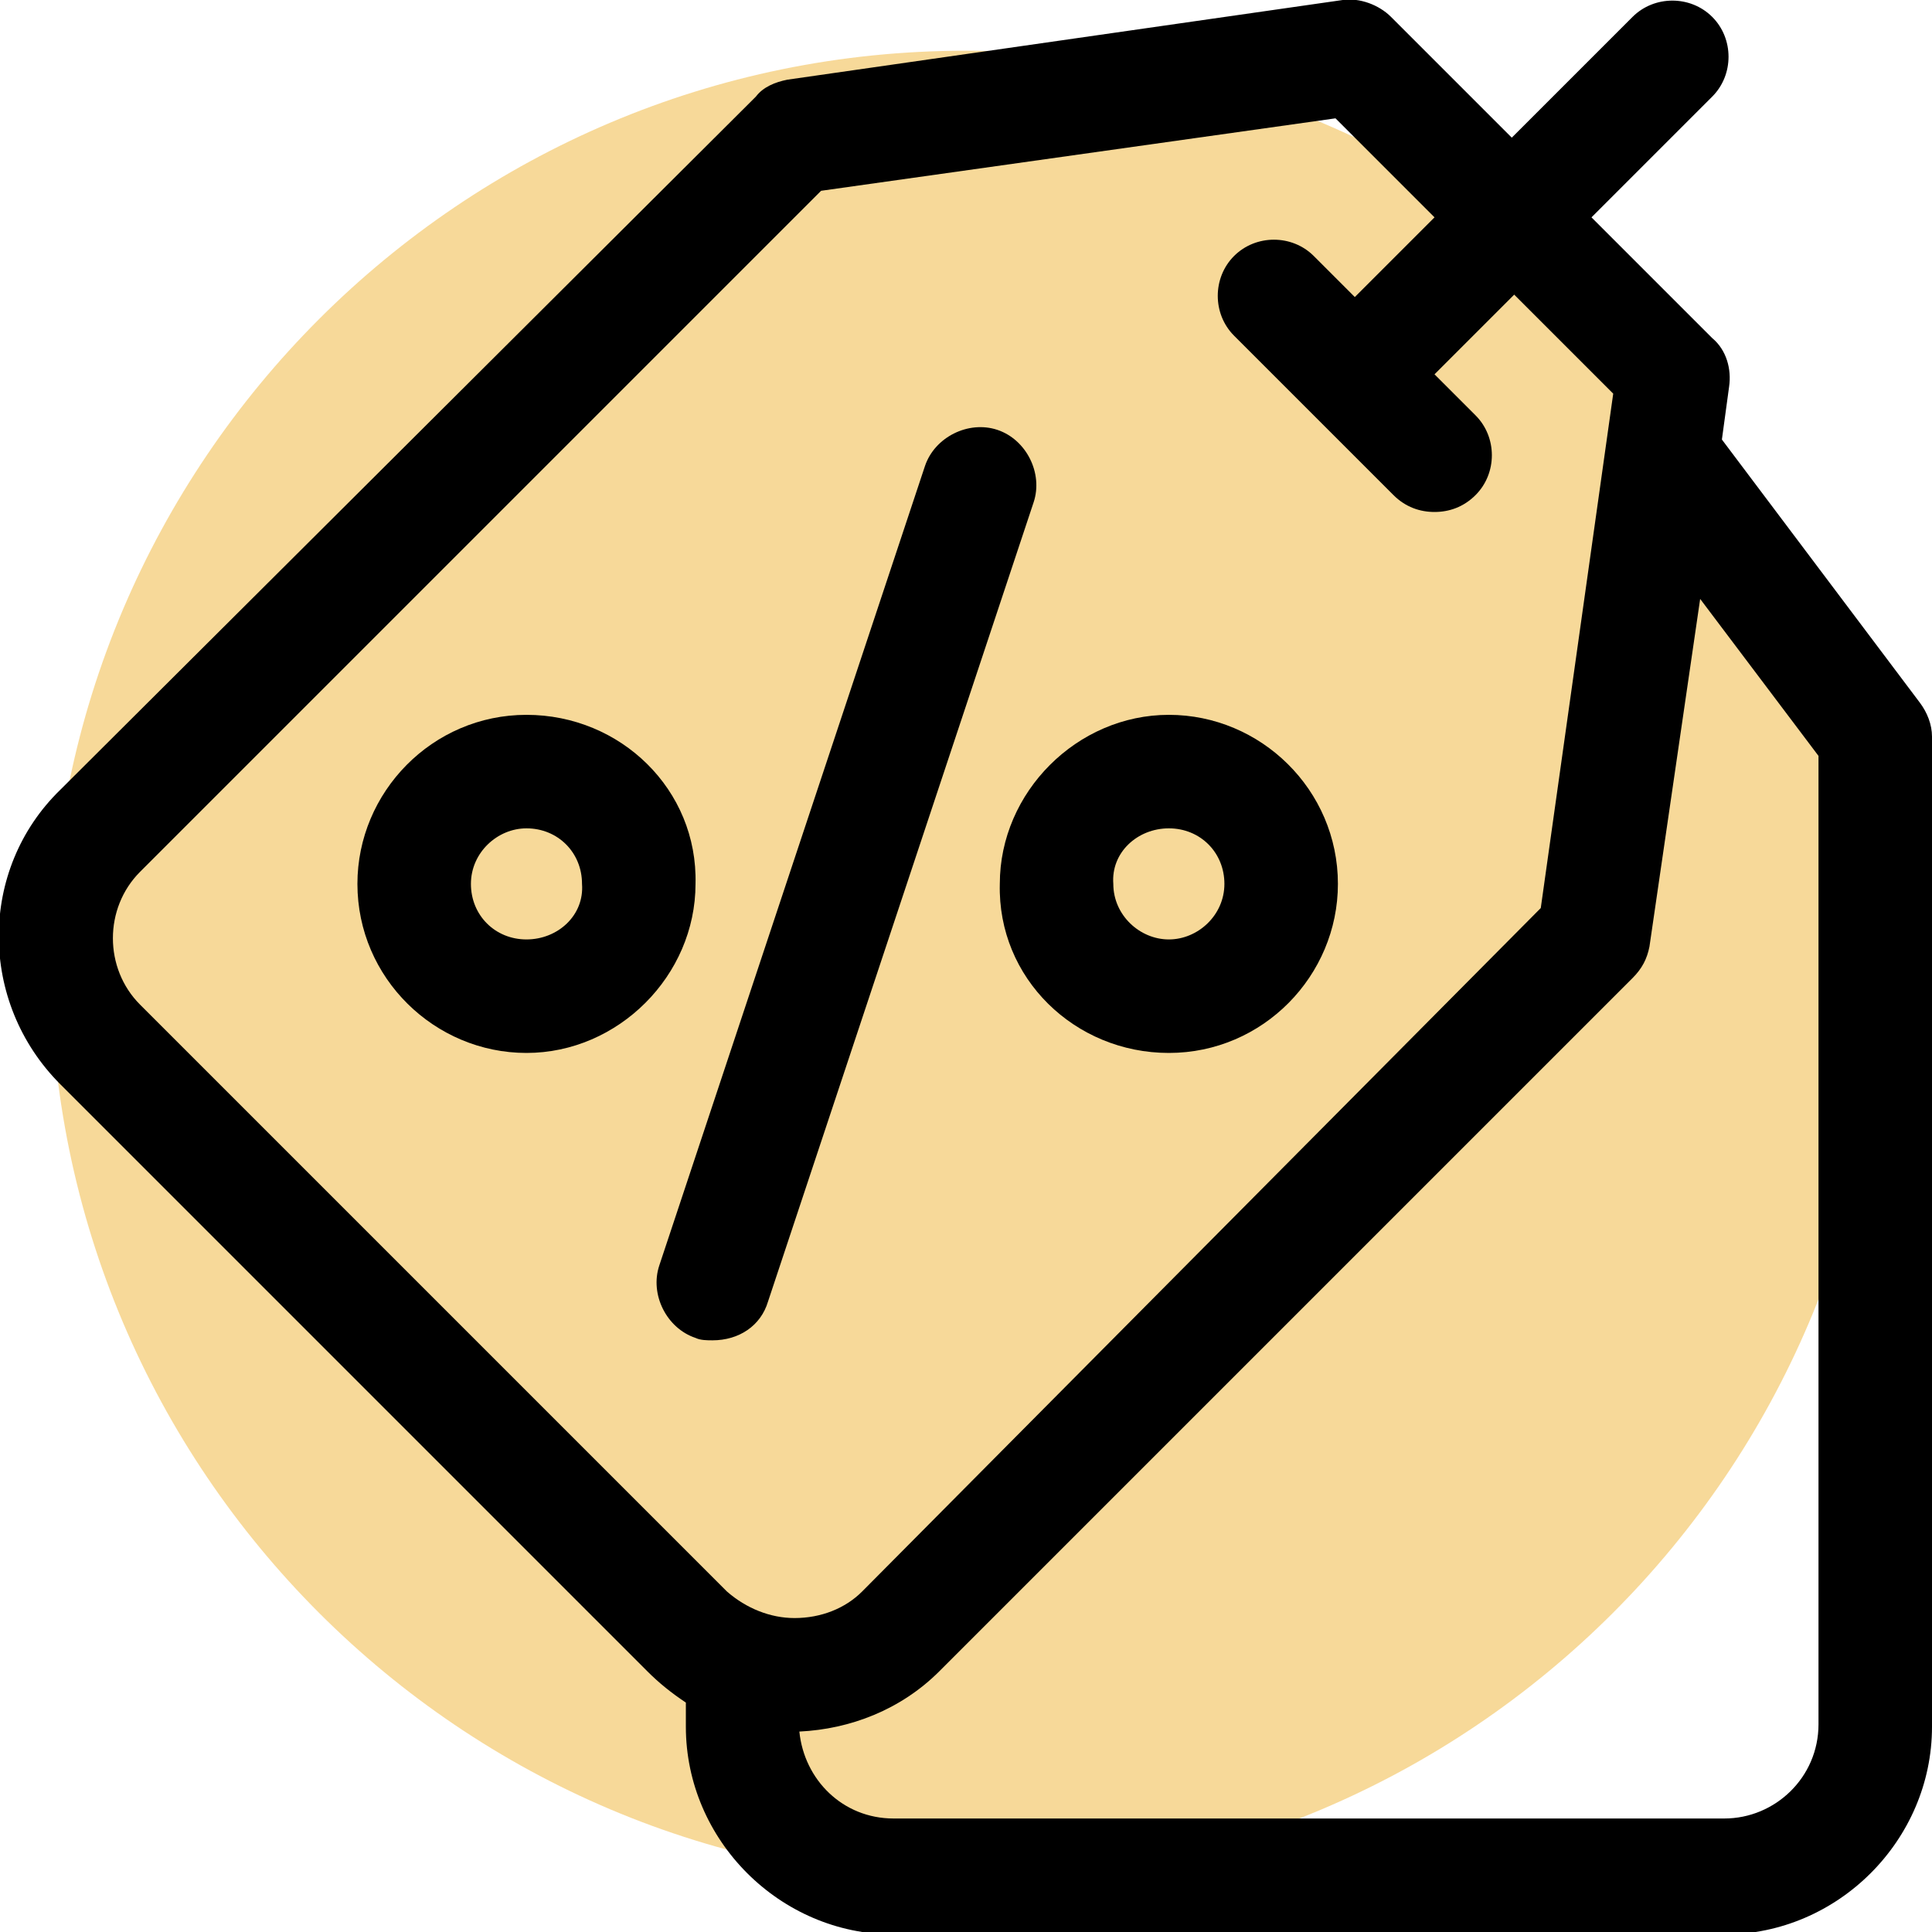
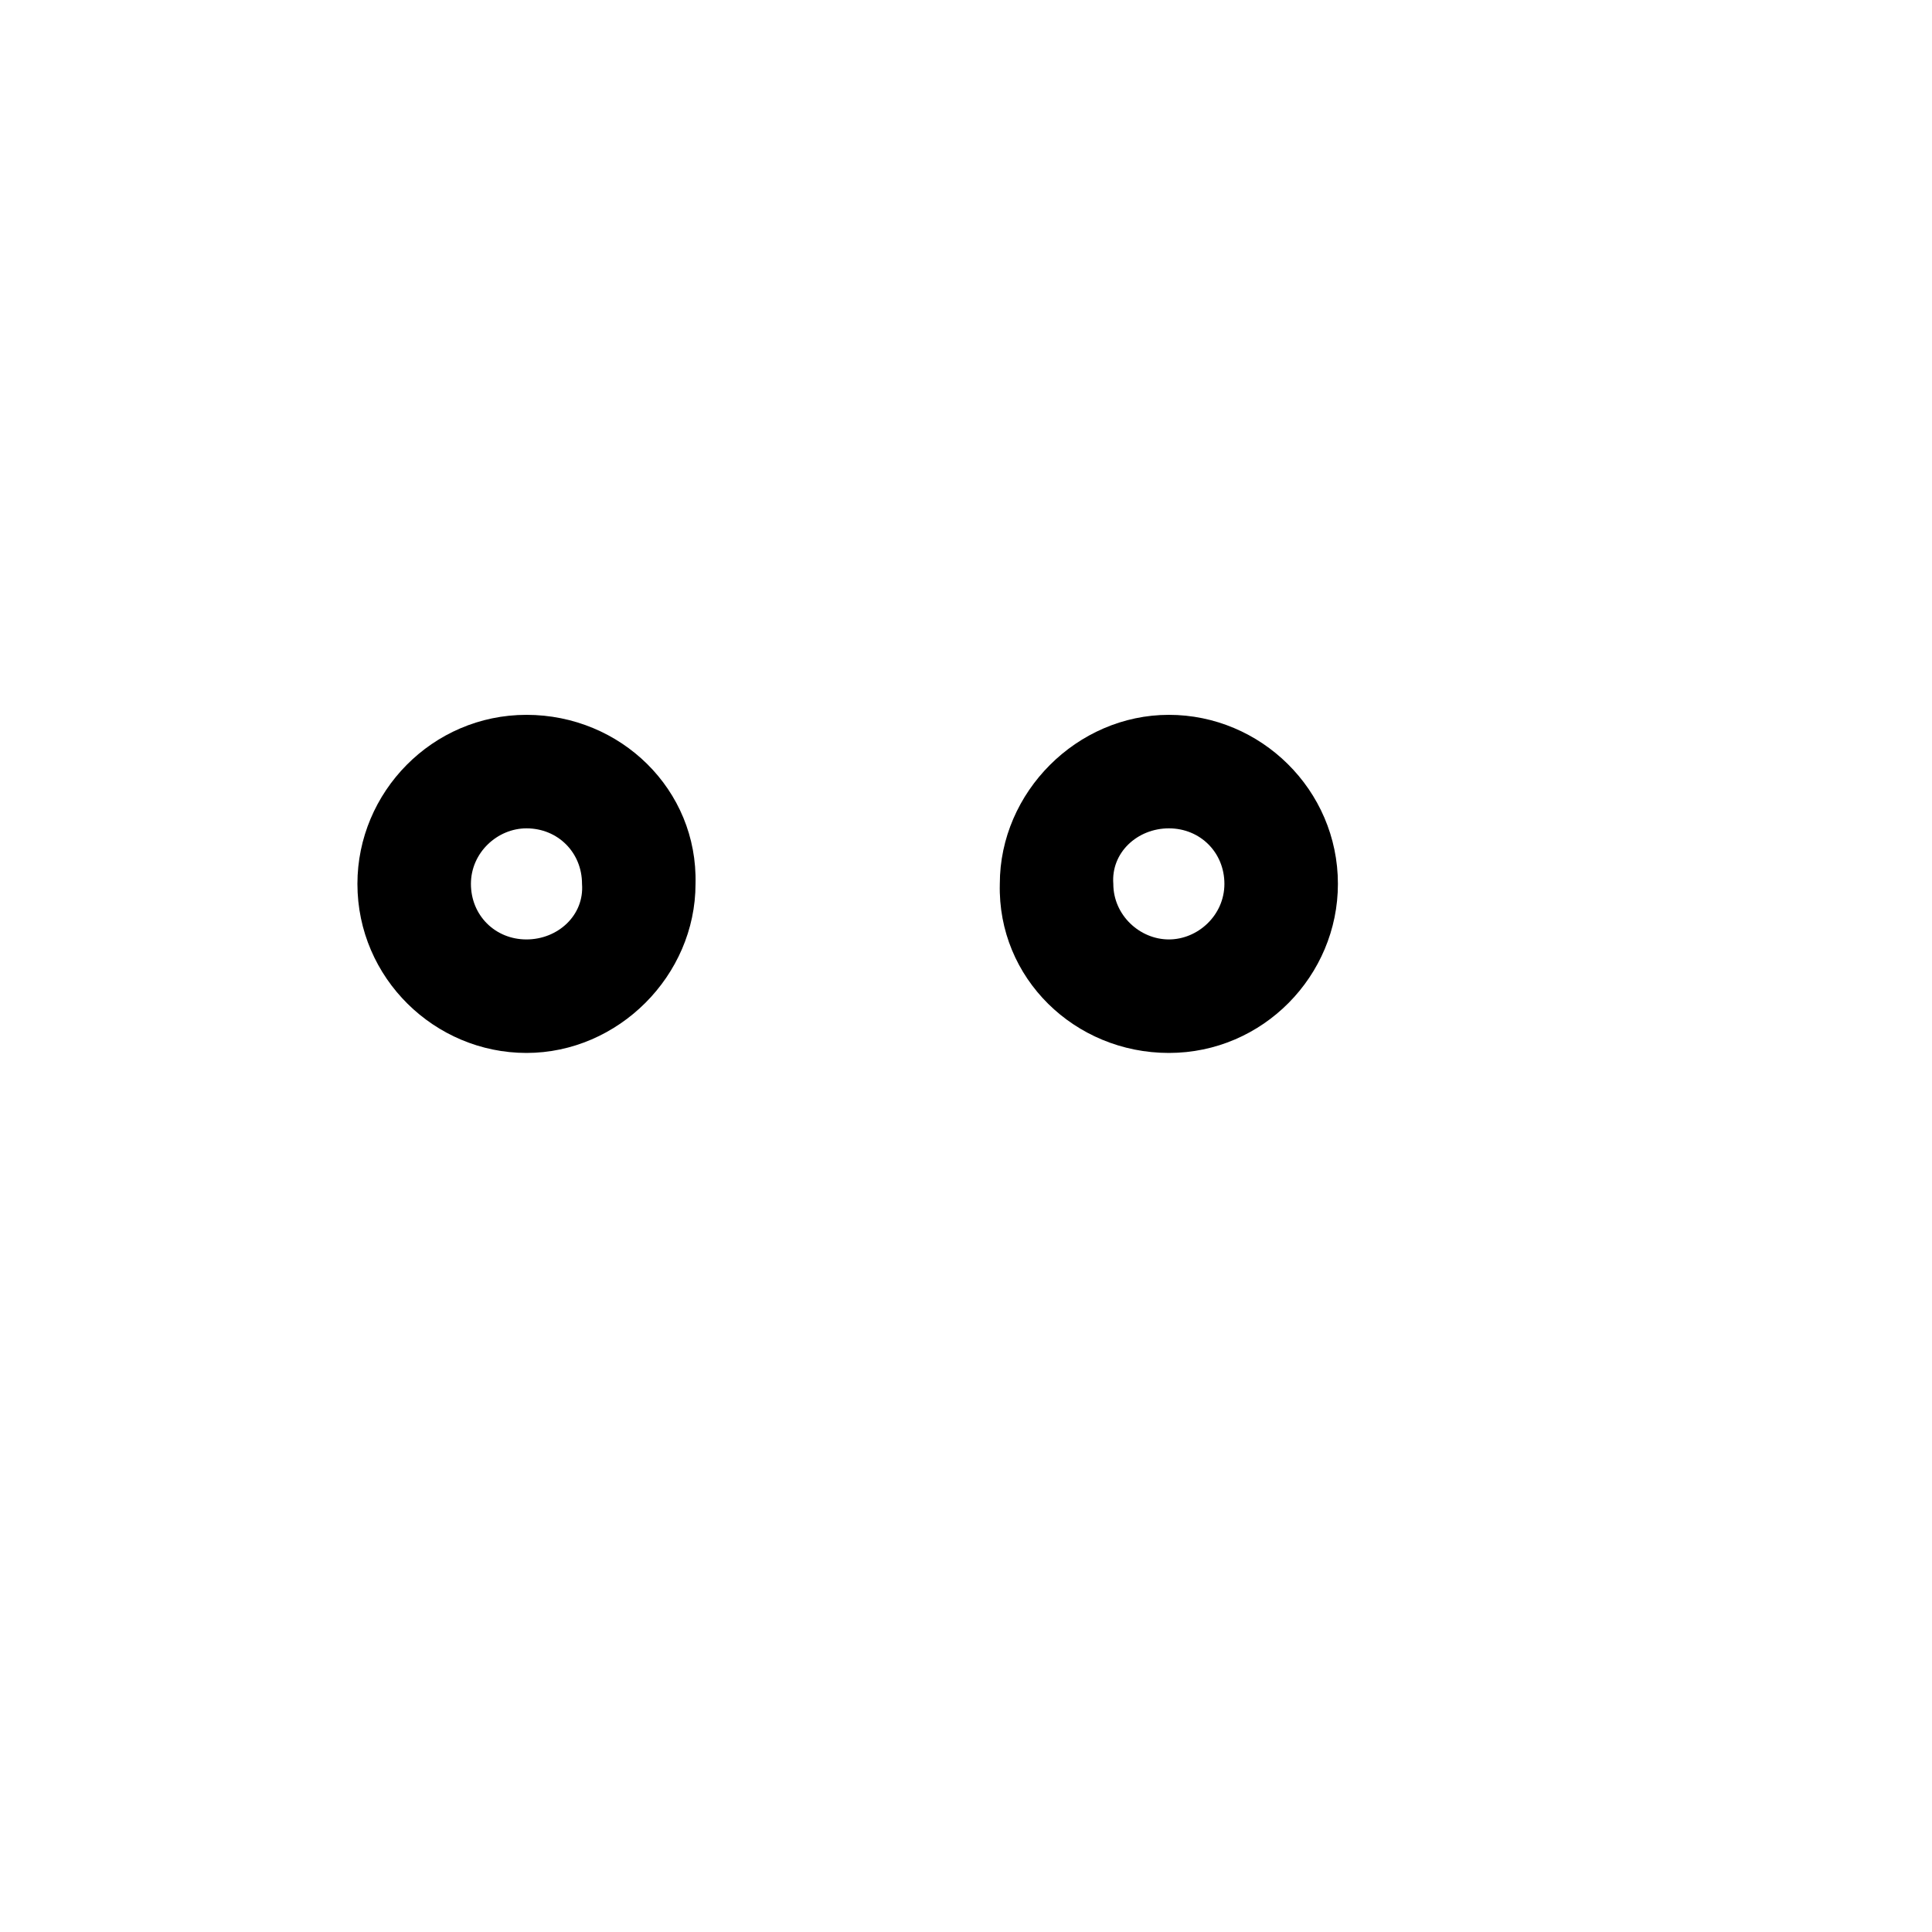
<svg xmlns="http://www.w3.org/2000/svg" xmlns:xlink="http://www.w3.org/1999/xlink" version="1.1" id="Livello_1" x="0px" y="0px" viewBox="0 0 80 80" style="enable-background:new 0 0 80 80;" xml:space="preserve">
  <style type="text/css">
	.st0{clip-path:url(#SVGID_2_);}
	.st1{opacity:0.5;clip-path:url(#SVGID_4_);fill:#F1B434;enable-background:new    ;}
</style>
  <g>
    <g>
      <g>
        <defs>
-           <rect id="SVGID_1_" x="0.1" y="0.1" width="79.9" height="79.9" />
-         </defs>
+           </defs>
        <clipPath id="SVGID_2_">
          <use xlink:href="#SVGID_1_" style="overflow:visible;" />
        </clipPath>
        <g class="st0">
          <g>
            <g>
              <defs>
-                 <rect id="SVGID_3_" x="2.1" width="75.8" height="80" />
-               </defs>
+                 </defs>
              <clipPath id="SVGID_4_">
                <use xlink:href="#SVGID_3_" style="overflow:visible;" />
              </clipPath>
-               <path class="st1" d="M40,77.9c20.9,0,37.9-17,37.9-37.9S60.9,2.1,40,2.1S2.1,19.1,2.1,40S19.1,77.9,40,77.9" />
            </g>
          </g>
        </g>
      </g>
    </g>
  </g>
  <g>
-     <path d="M31.8,53.9l11-33.1c0.4-1.2-0.3-2.6-1.5-3c-1.2-0.4-2.6,0.3-3,1.5l-11,33.1c-0.4,1.2,0.3,2.6,1.5,3   c0.2,0.1,0.5,0.1,0.7,0.1C30.6,55.5,31.5,54.9,31.8,53.9" />
    <path d="M48.4,34.3c1.3,0,2.3,1,2.3,2.3c0,1.3-1.1,2.3-2.3,2.3s-2.3-1-2.3-2.3C46,35.3,47.1,34.3,48.4,34.3 M48.4,43.6   c3.9,0,7-3.2,7-7c0-3.9-3.2-7-7-7s-7,3.2-7,7C41.3,40.5,44.5,43.6,48.4,43.6" />
    <path d="M21.8,38.9c-1.3,0-2.3-1-2.3-2.3c0-1.3,1.1-2.3,2.3-2.3c1.3,0,2.3,1,2.3,2.3C24.2,37.9,23.1,38.9,21.8,38.9 M21.8,29.6   c-3.9,0-7,3.2-7,7c0,3.9,3.2,7,7,7s7-3.2,7-7C28.9,32.7,25.7,29.6,21.8,29.6" />
-     <path d="M75.3,71.4c0,2.2-1.8,3.9-3.9,3.9H37c-2.1,0-3.7-1.6-3.9-3.6c2.1-0.1,4.2-0.9,5.8-2.5l28.7-28.7c0.4-0.4,0.6-0.8,0.7-1.3   l2.1-14.4l4.9,6.5V71.4z M5.8,41.6c-1.5-1.5-1.5-4,0-5.5L34,7.9l21.3-3L59.4,9l-3.3,3.3l-1.7-1.7c-0.9-0.9-2.4-0.9-3.3,0   c-0.9,0.9-0.9,2.4,0,3.3l6.6,6.6c0.5,0.5,1.1,0.7,1.7,0.7c0.6,0,1.2-0.2,1.7-0.7c0.9-0.9,0.9-2.4,0-3.3l-1.7-1.7l3.3-3.3l4.1,4.1   l-3,21.3L35.7,65.9c-0.7,0.7-1.7,1.1-2.8,1.1c-1,0-2-0.4-2.8-1.1L5.8,41.6z M79.5,29.1l-8.2-10.9l0.3-2.2c0.1-0.7-0.1-1.5-0.7-2   l-5-5l5-5c0.9-0.9,0.9-2.4,0-3.3c-0.9-0.9-2.4-0.9-3.3,0l-5,5l-5-5c-0.5-0.5-1.3-0.8-2-0.7L32.6,3.3c-0.5,0.1-1,0.3-1.3,0.7   L2.5,32.7c-3.4,3.3-3.4,8.8,0,12.2l24.3,24.3c0.5,0.5,1,0.9,1.6,1.3v1c0,4.7,3.9,8.6,8.6,8.6h34.4c4.7,0,8.6-3.9,8.6-8.6V30.5   C80,30,79.8,29.5,79.5,29.1" />
  </g>
</svg>